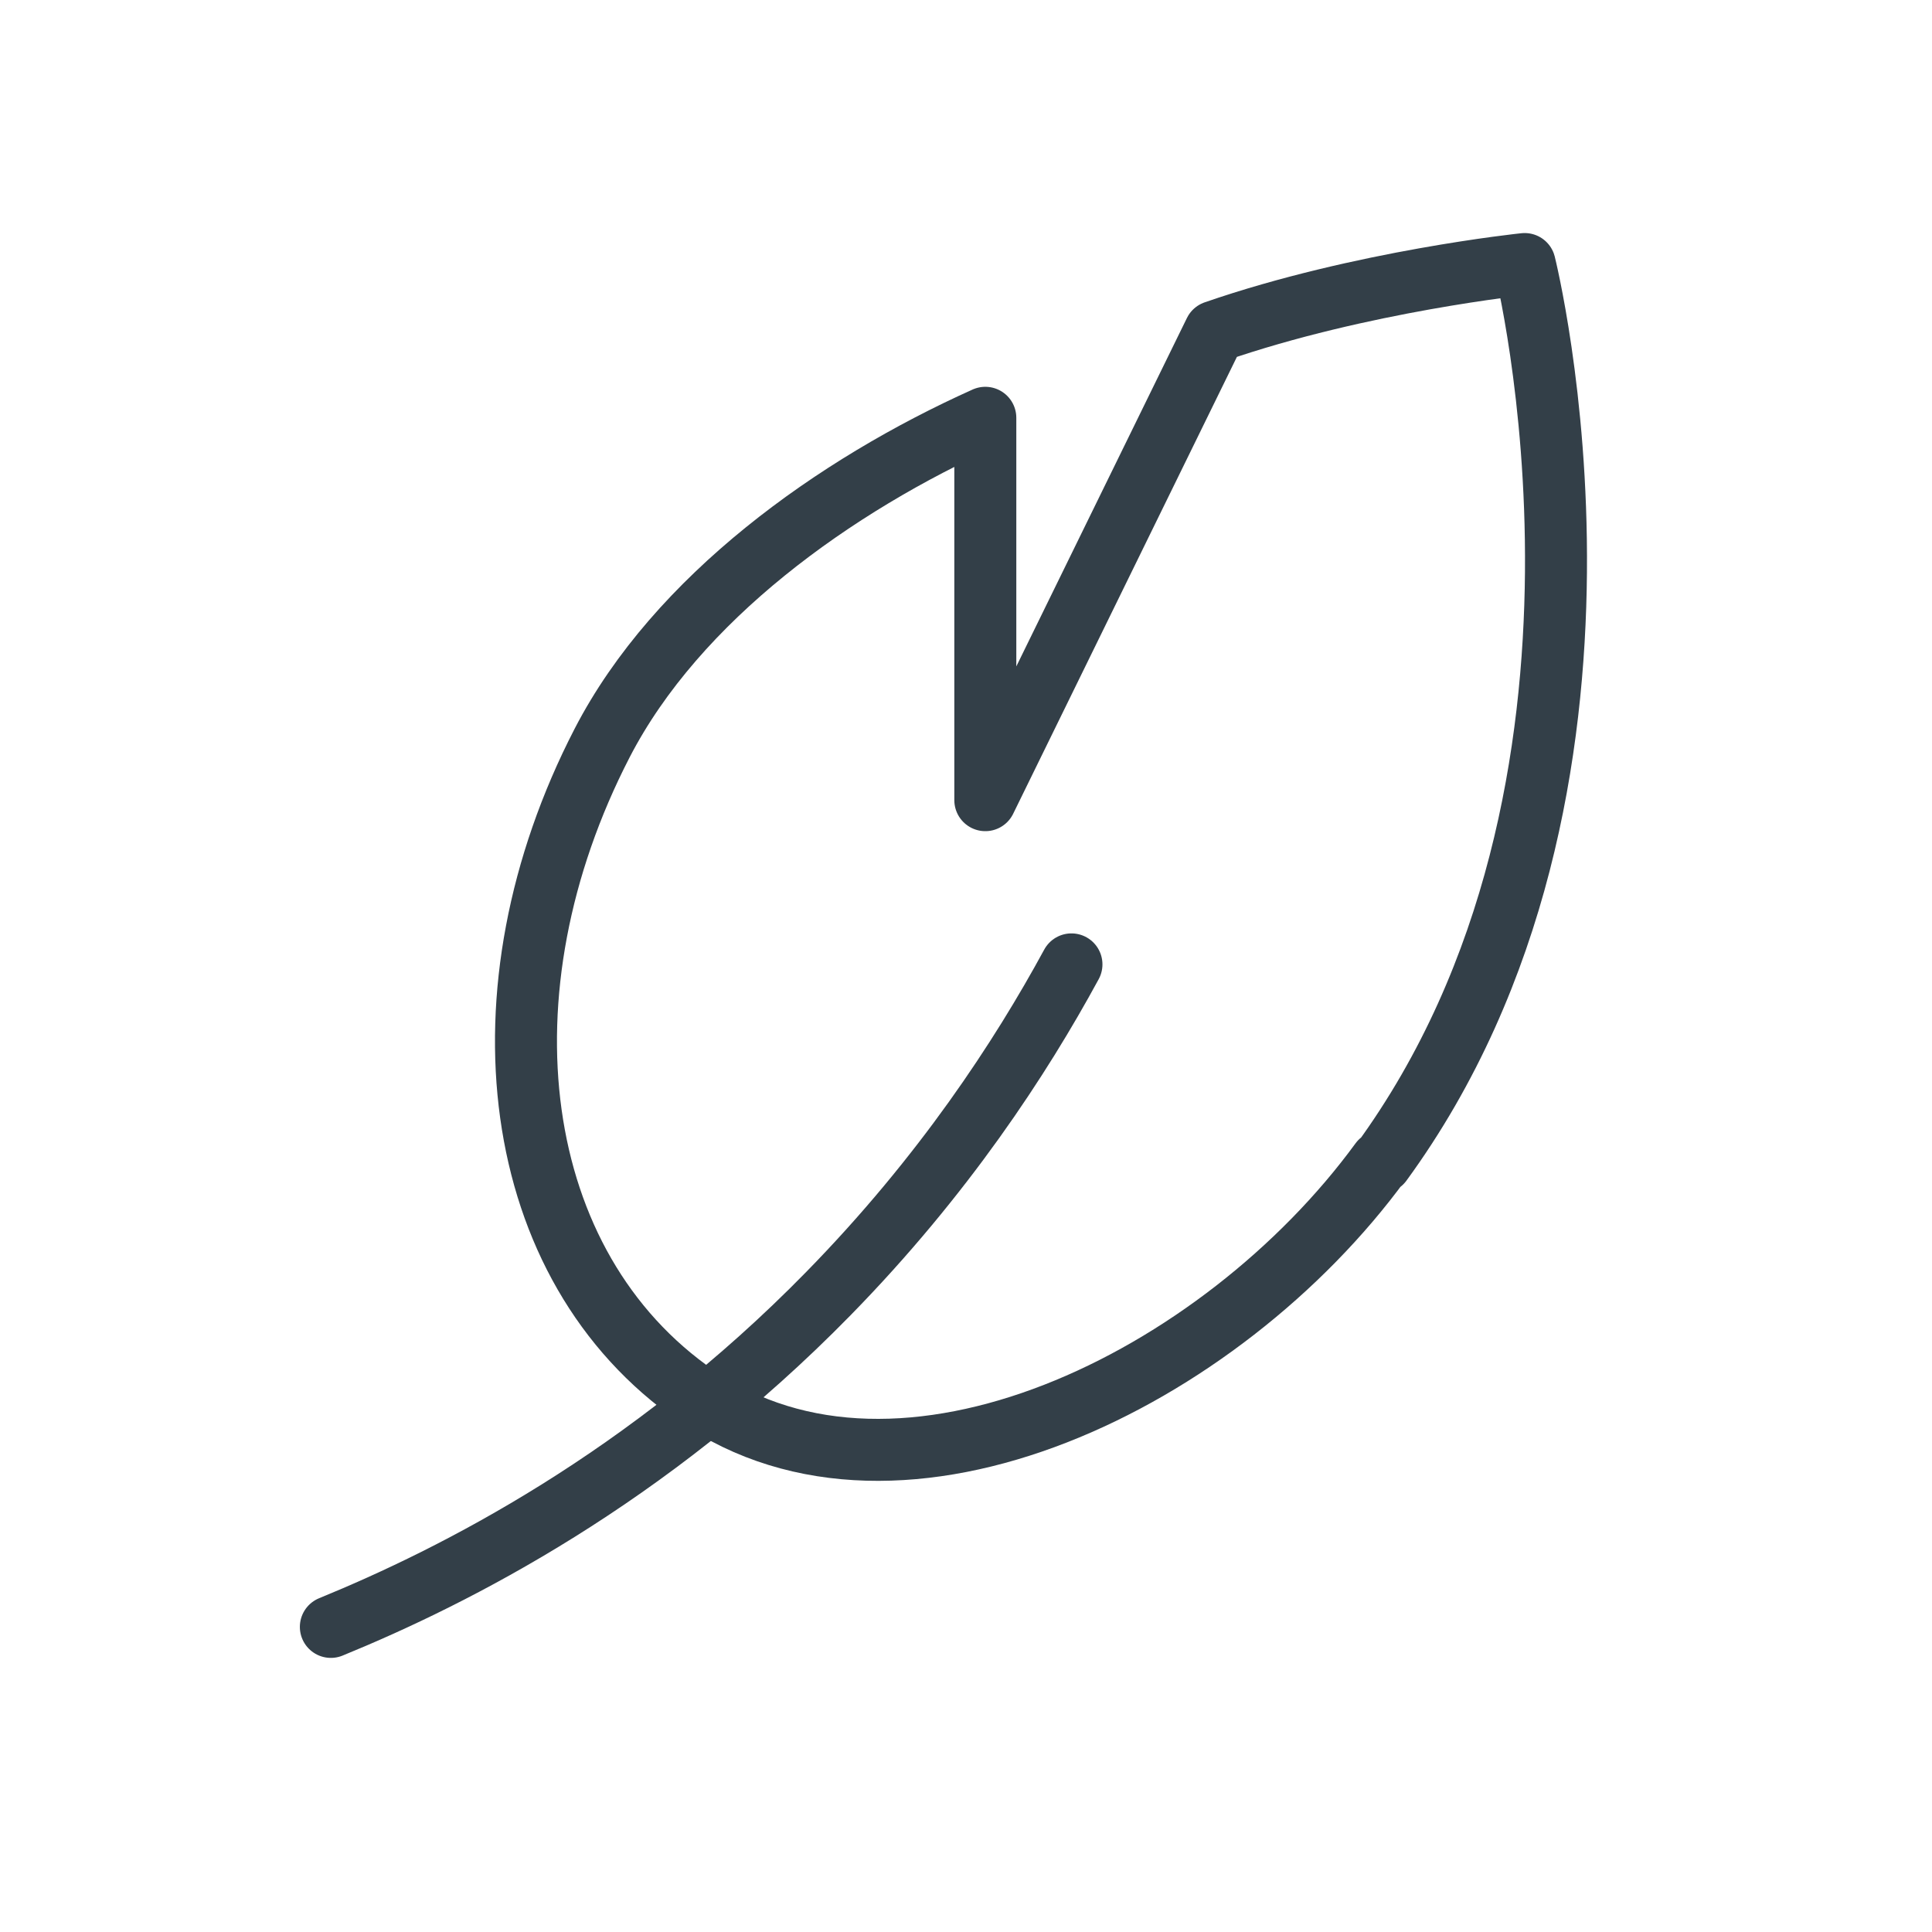
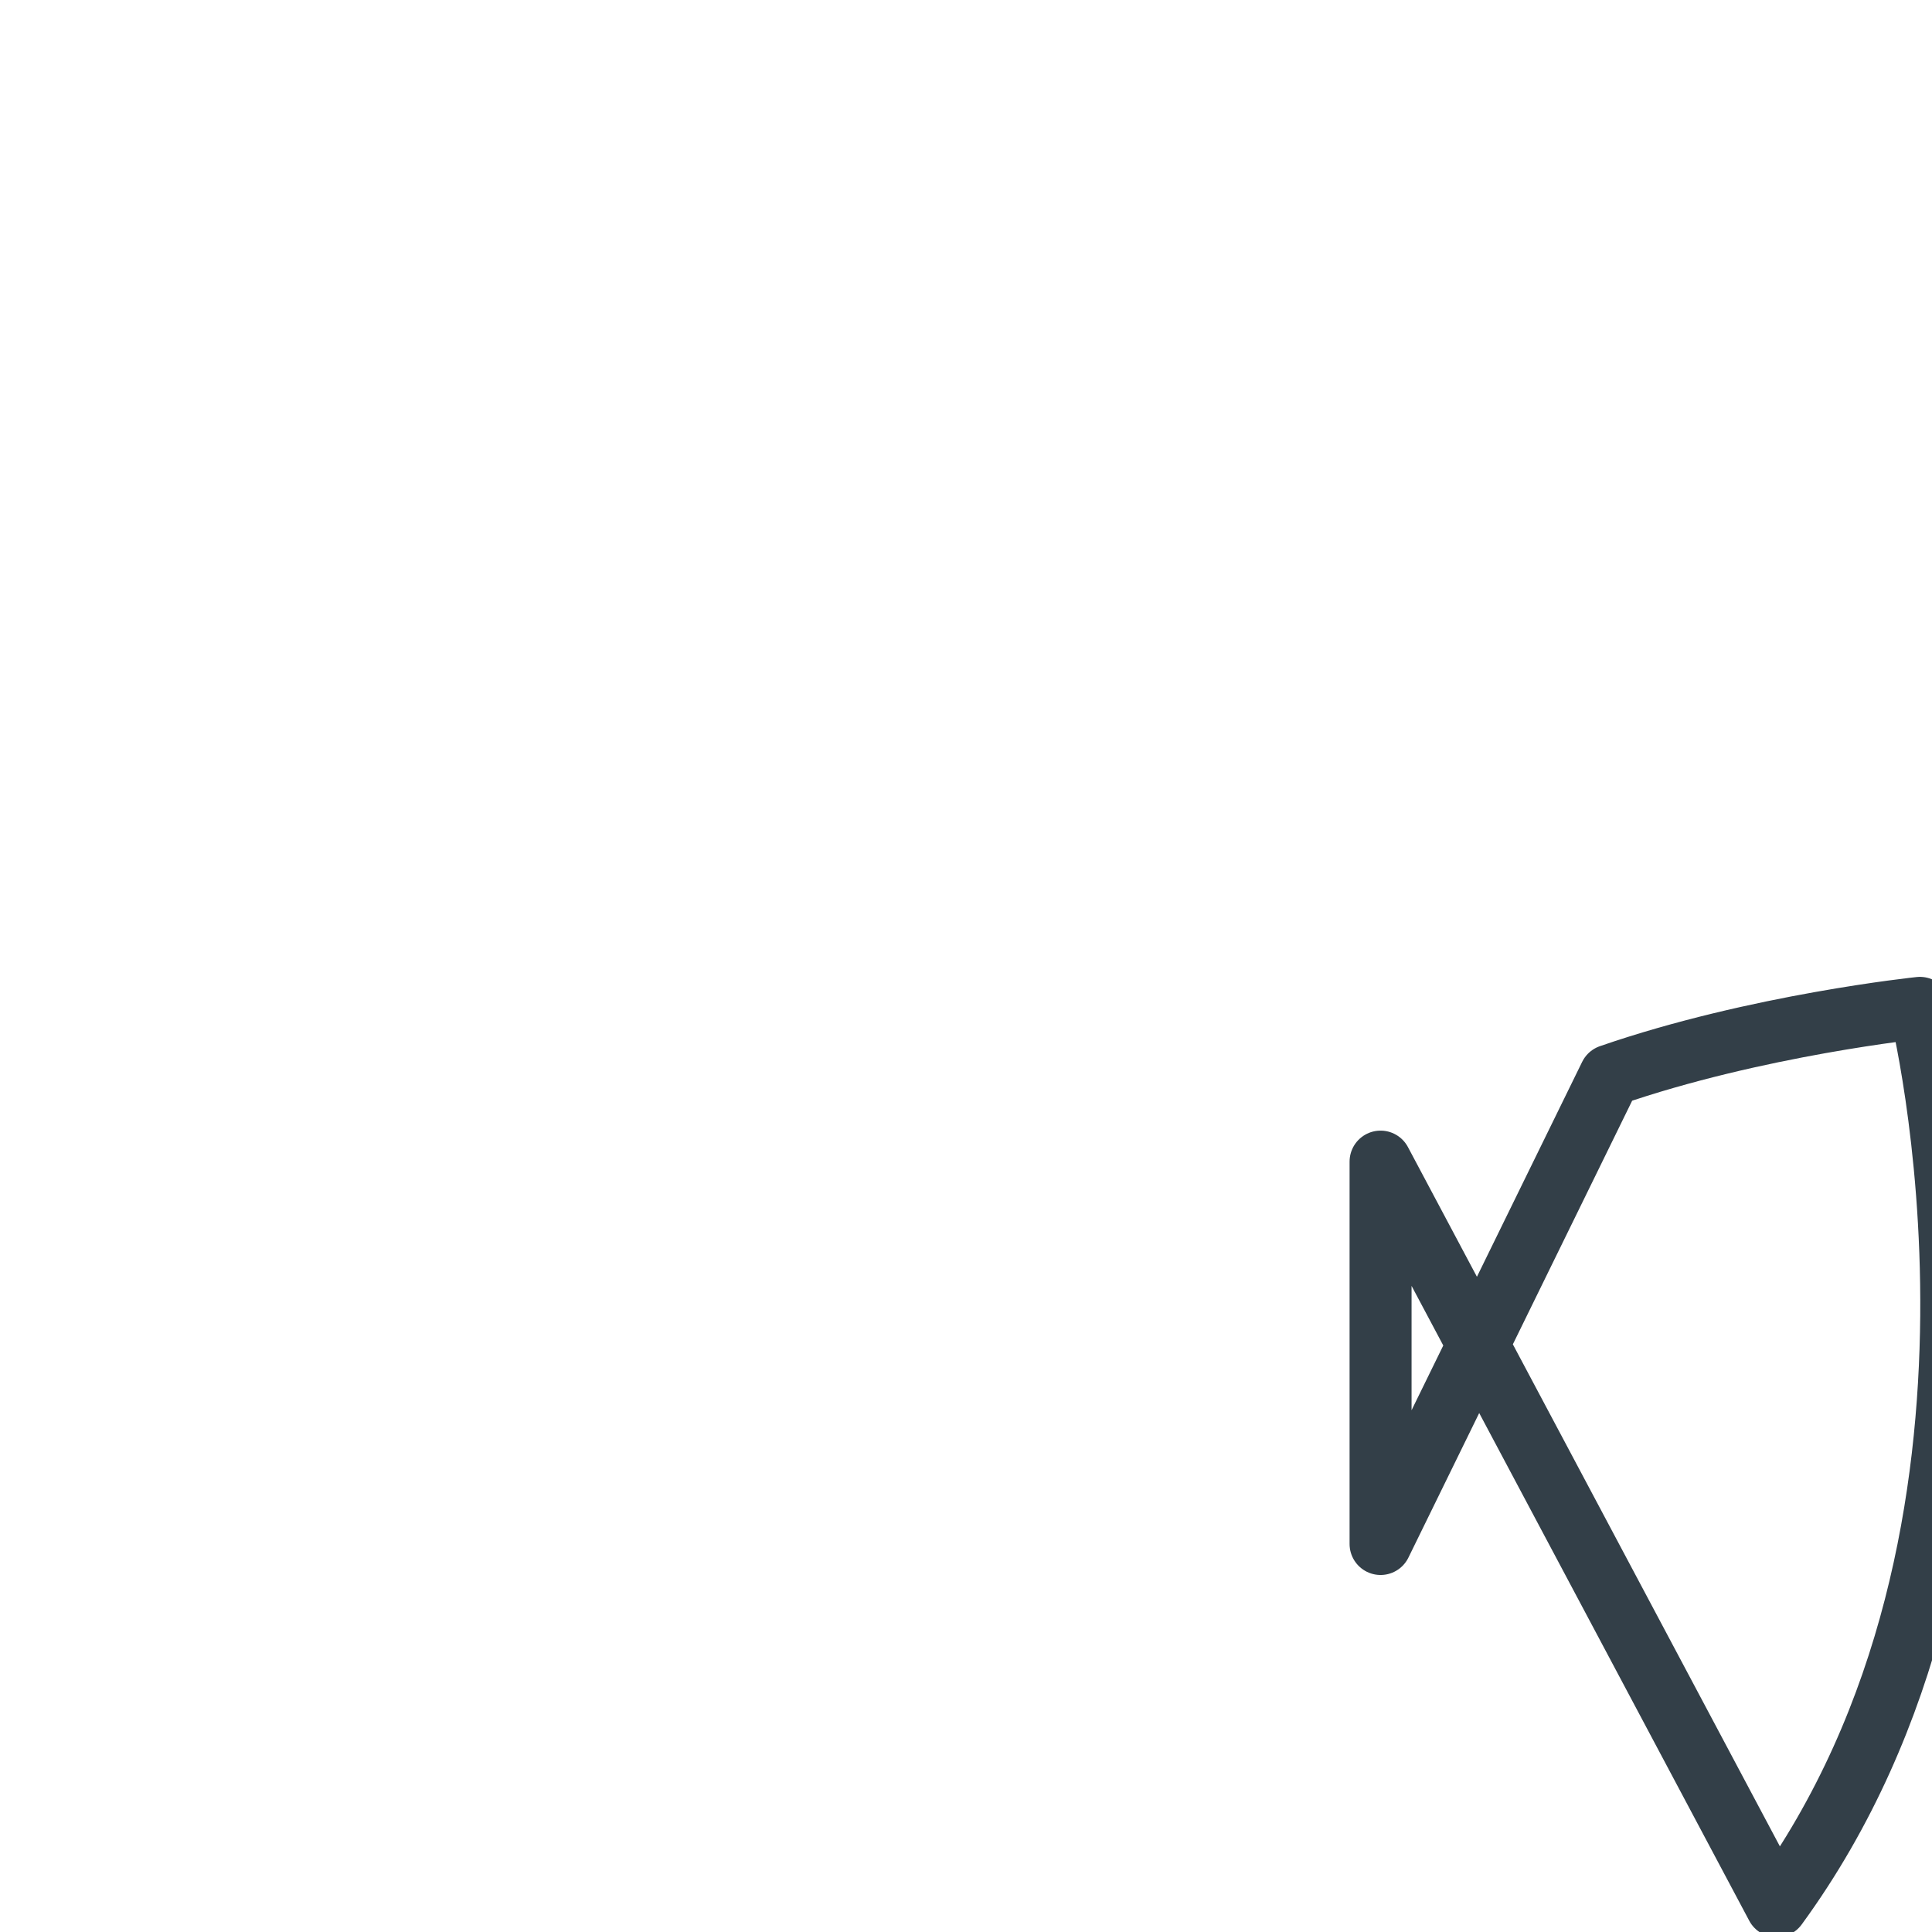
<svg xmlns="http://www.w3.org/2000/svg" viewBox="0 0 24 24" data-name="Layer 1" id="Layer_1">
  <defs>
    <style>
      .cls-1 {
        fill: none;
        stroke: #333f48;
        stroke-linecap: round;
        stroke-linejoin: round;
        stroke-width: .77px;
      }
    </style>
  </defs>
-   <path d="M17.15,14.43c-1.98,2.71-5.96,4.67-8.5,2.91-2.33-1.61-2.76-5.03-1.17-8.11.93-1.8,2.89-3.2,4.76-4.04v4.75l2.85-5.82c1.82-.63,3.85-.84,3.85-.84,0,0,1.63,6.49-1.78,11.16Z" class="cls-1" />
-   <path d="M4.11,20.21c1.54-.63,3.93-1.84,6.18-4.14,1.43-1.46,2.39-2.93,3.02-4.09" class="cls-1" />
+   <path d="M17.15,14.43v4.75l2.85-5.82c1.82-.63,3.85-.84,3.85-.84,0,0,1.63,6.49-1.78,11.16Z" class="cls-1" />
</svg>